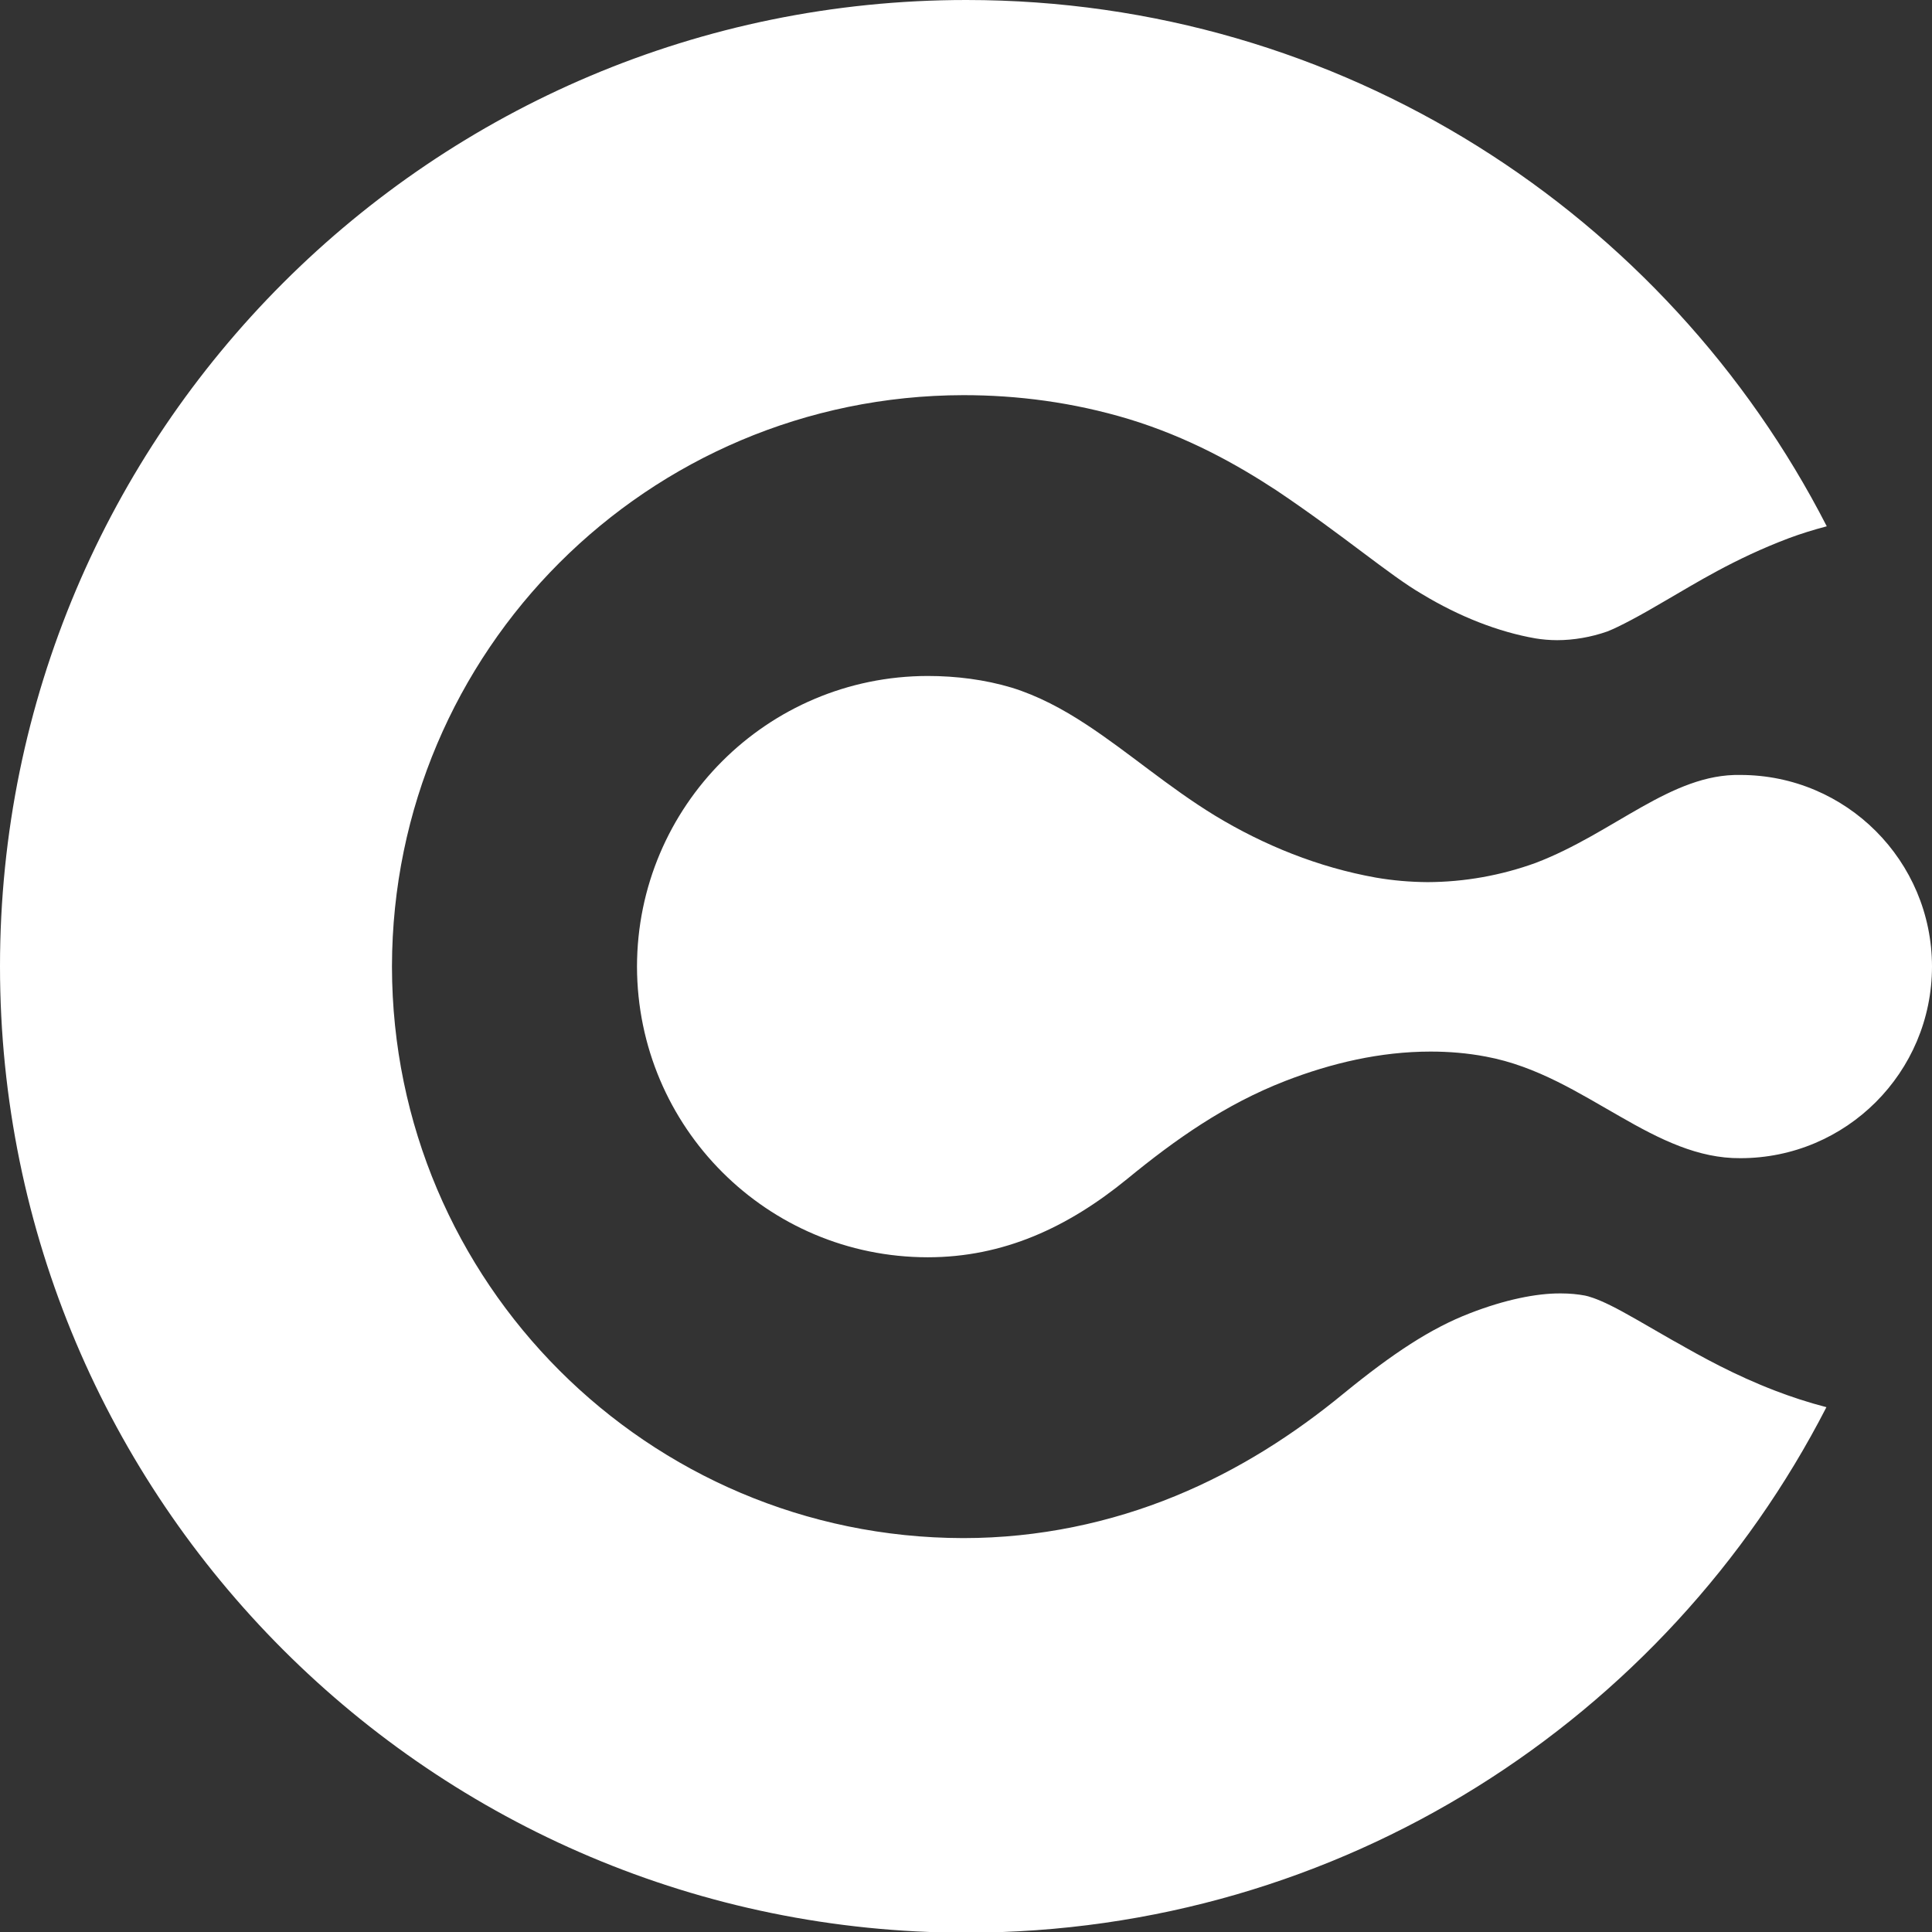
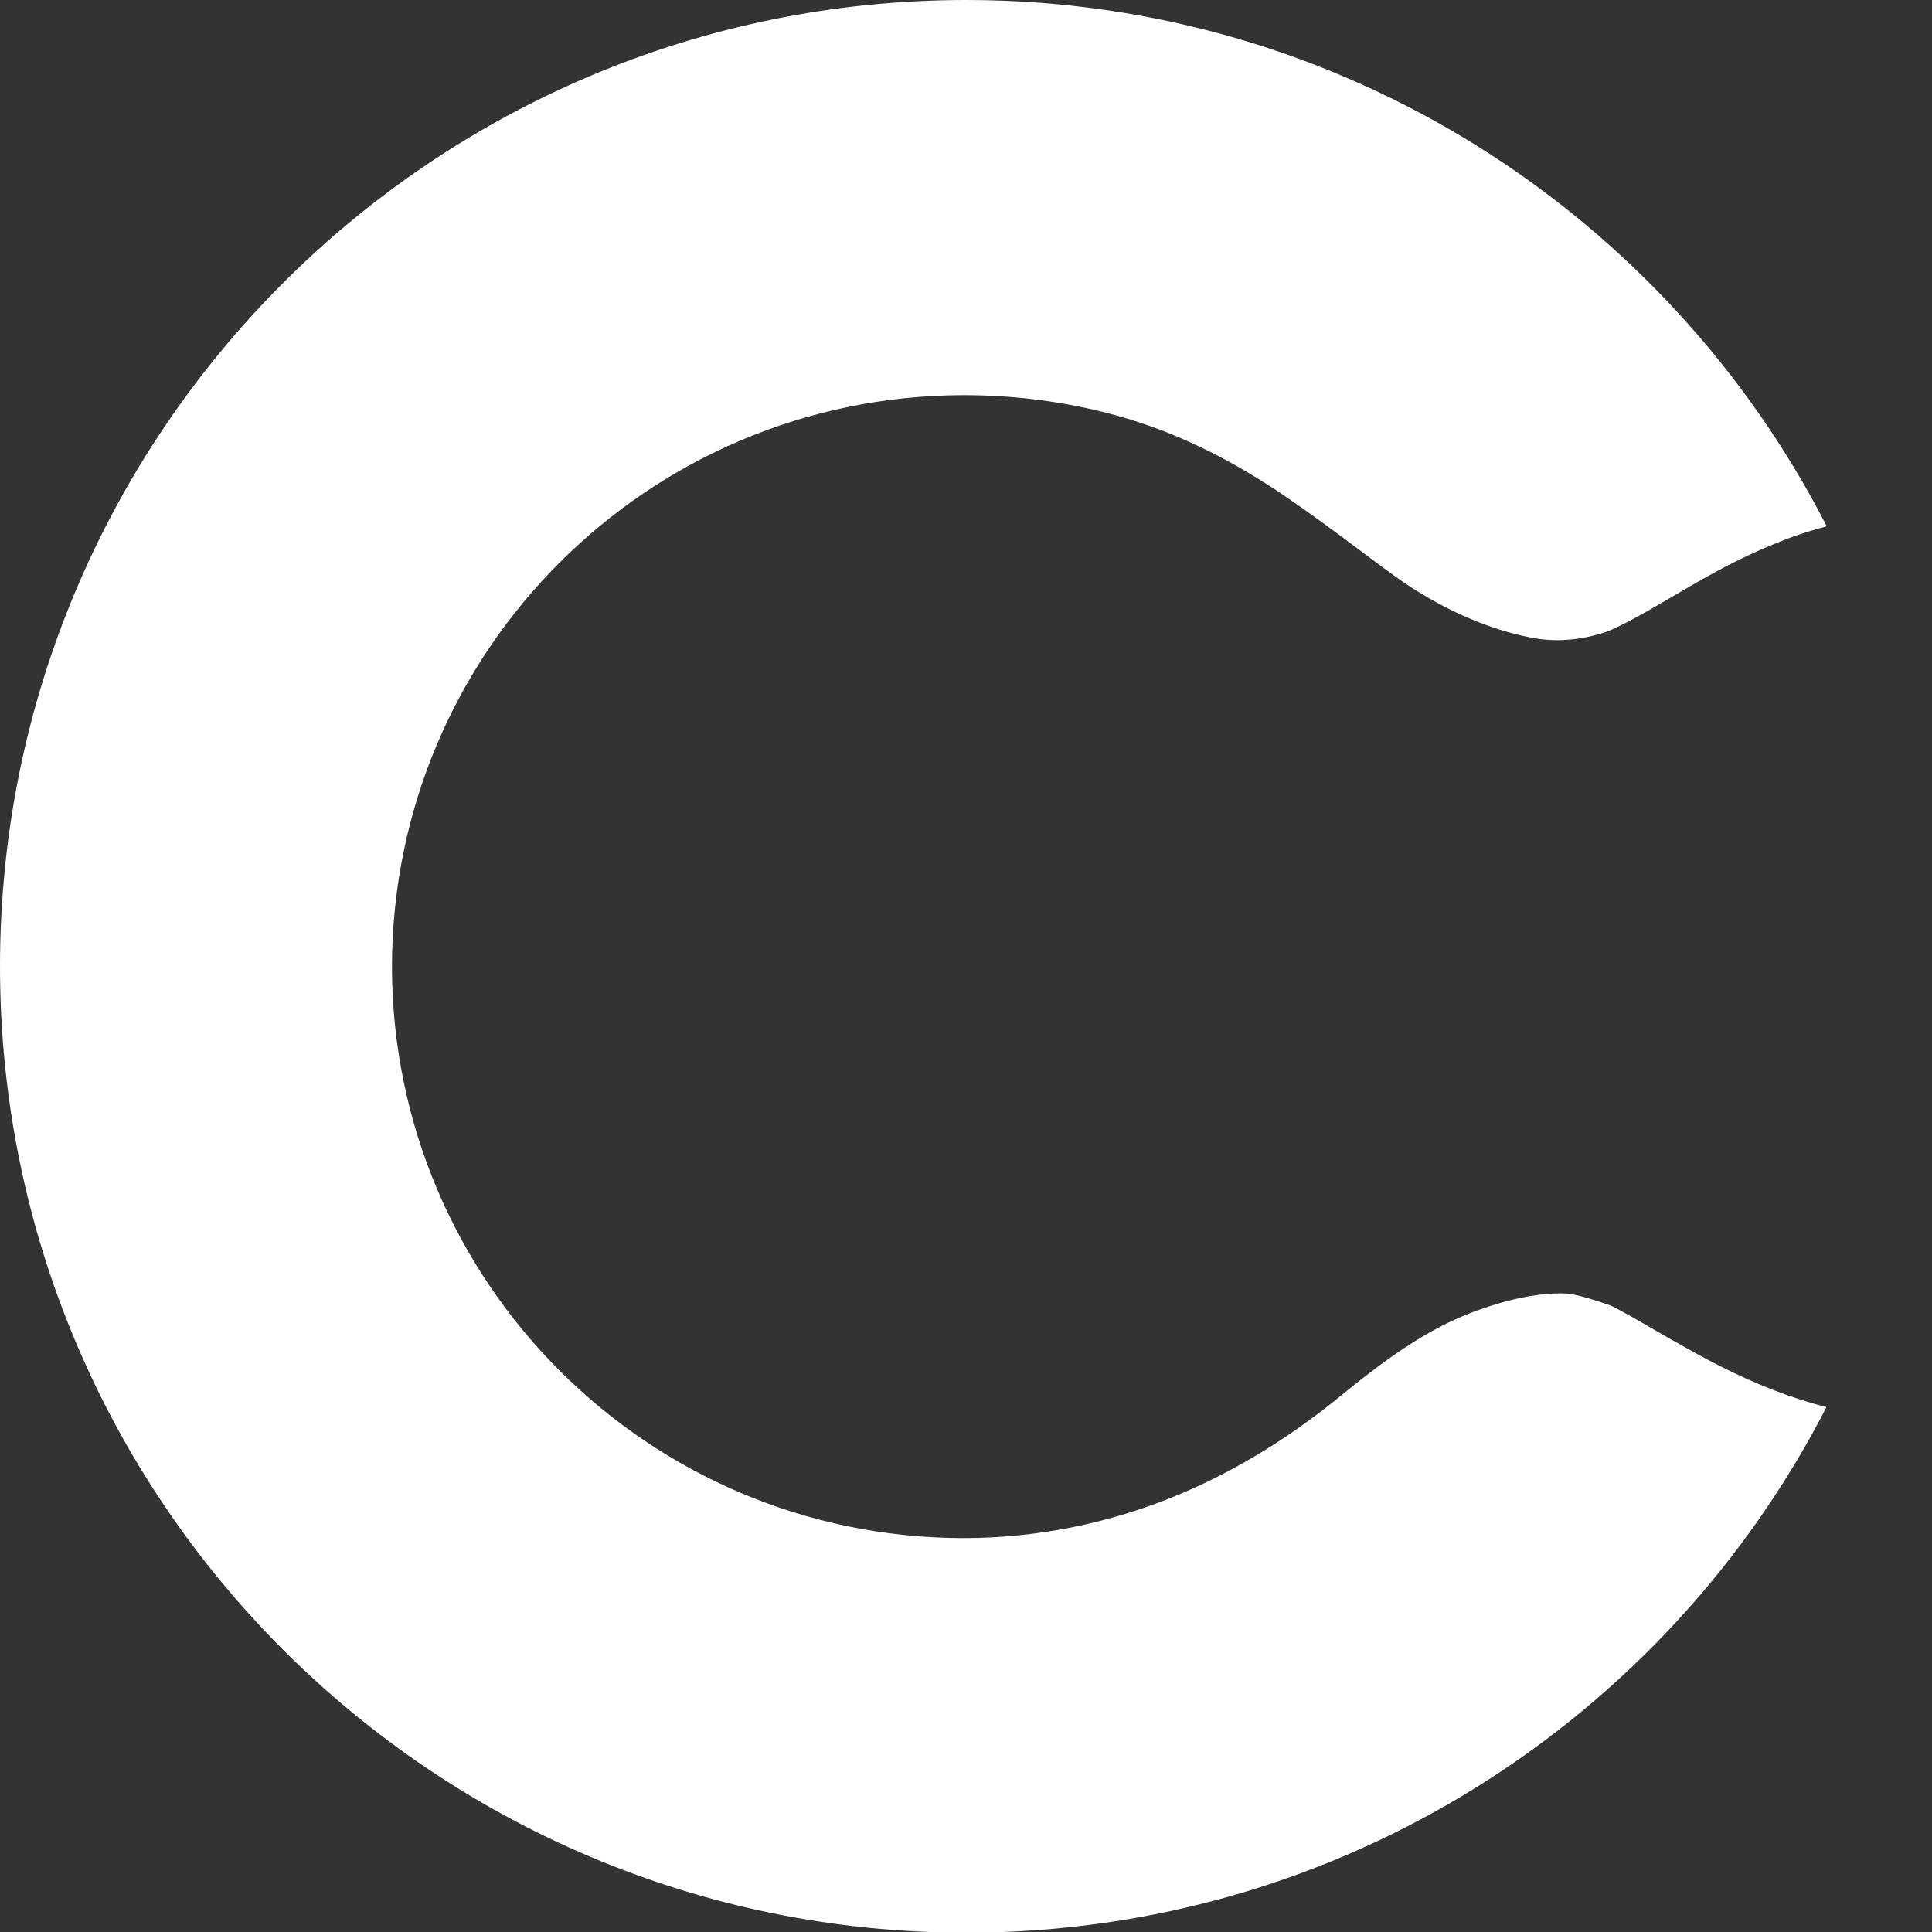
<svg xmlns="http://www.w3.org/2000/svg" width="17" height="17" viewBox="0 0 17 17" fill="none">
  <rect x="0" y="0" width="17" height="17" fill="#333333" stroke="none" />
-   <path d="M15.314 6.819C14.705 6.806 14.2 7.331 13.512 7.593C13.209 7.703 12.886 7.761 12.562 7.762C12.409 7.761 12.256 7.748 12.106 7.722C11.602 7.632 11.124 7.439 10.693 7.178C10.28 6.926 9.931 6.619 9.56 6.376C9.349 6.237 9.132 6.122 8.903 6.051C8.666 5.98 8.414 5.948 8.163 5.948C6.75 5.95 5.607 7.094 5.605 8.505C5.608 9.919 6.75 11.062 8.163 11.063C8.829 11.063 9.395 10.801 9.918 10.374C10.341 10.027 10.78 9.717 11.311 9.511C11.714 9.355 12.145 9.253 12.588 9.253C12.748 9.253 12.911 9.266 13.074 9.297C13.526 9.381 13.897 9.621 14.253 9.823C14.609 10.028 14.943 10.194 15.314 10.191C16.245 10.191 16.999 9.437 17 8.505C16.999 7.574 16.245 6.819 15.314 6.819H15.314Z" fill="white" />
-   <path d="M15.62 12.237C15.261 12.099 14.974 11.939 14.741 11.806C14.736 11.804 14.732 11.801 14.727 11.799C14.726 11.798 14.724 11.796 14.722 11.796L14.717 11.793L14.715 11.792C14.48 11.657 14.296 11.548 14.174 11.488C14.045 11.424 13.973 11.405 13.947 11.4C13.883 11.388 13.813 11.381 13.734 11.381H13.728C13.519 11.38 13.241 11.436 12.935 11.555C12.592 11.687 12.257 11.907 11.82 12.264C11.393 12.615 10.903 12.934 10.339 13.165C9.774 13.397 9.14 13.534 8.478 13.534H8.473C5.7 13.529 3.454 11.282 3.449 8.509V8.502C3.454 5.728 5.699 3.482 8.477 3.477C8.949 3.477 9.44 3.539 9.934 3.688C10.458 3.848 10.881 4.086 11.227 4.312C11.821 4.71 12.227 5.062 12.512 5.227C12.841 5.426 13.184 5.56 13.509 5.617C13.568 5.627 13.637 5.633 13.702 5.633C13.844 5.633 14 5.607 14.144 5.556C14.248 5.515 14.427 5.42 14.667 5.278C14.912 5.137 15.257 4.918 15.742 4.735C15.844 4.697 15.956 4.662 16.074 4.631C14.665 1.882 11.805 0 8.503 0C3.807 0 0 3.806 0 8.503C0 13.2 3.807 17.006 8.503 17.006C11.802 17.006 14.661 15.128 16.071 12.382C15.909 12.34 15.758 12.29 15.62 12.237Z" fill="white" />
+   <path d="M15.62 12.237C15.261 12.099 14.974 11.939 14.741 11.806C14.736 11.804 14.732 11.801 14.727 11.799C14.726 11.798 14.724 11.796 14.722 11.796L14.717 11.793L14.715 11.792C14.48 11.657 14.296 11.548 14.174 11.488C13.883 11.388 13.813 11.381 13.734 11.381H13.728C13.519 11.38 13.241 11.436 12.935 11.555C12.592 11.687 12.257 11.907 11.82 12.264C11.393 12.615 10.903 12.934 10.339 13.165C9.774 13.397 9.14 13.534 8.478 13.534H8.473C5.7 13.529 3.454 11.282 3.449 8.509V8.502C3.454 5.728 5.699 3.482 8.477 3.477C8.949 3.477 9.44 3.539 9.934 3.688C10.458 3.848 10.881 4.086 11.227 4.312C11.821 4.71 12.227 5.062 12.512 5.227C12.841 5.426 13.184 5.56 13.509 5.617C13.568 5.627 13.637 5.633 13.702 5.633C13.844 5.633 14 5.607 14.144 5.556C14.248 5.515 14.427 5.42 14.667 5.278C14.912 5.137 15.257 4.918 15.742 4.735C15.844 4.697 15.956 4.662 16.074 4.631C14.665 1.882 11.805 0 8.503 0C3.807 0 0 3.806 0 8.503C0 13.2 3.807 17.006 8.503 17.006C11.802 17.006 14.661 15.128 16.071 12.382C15.909 12.34 15.758 12.29 15.62 12.237Z" fill="white" />
</svg>